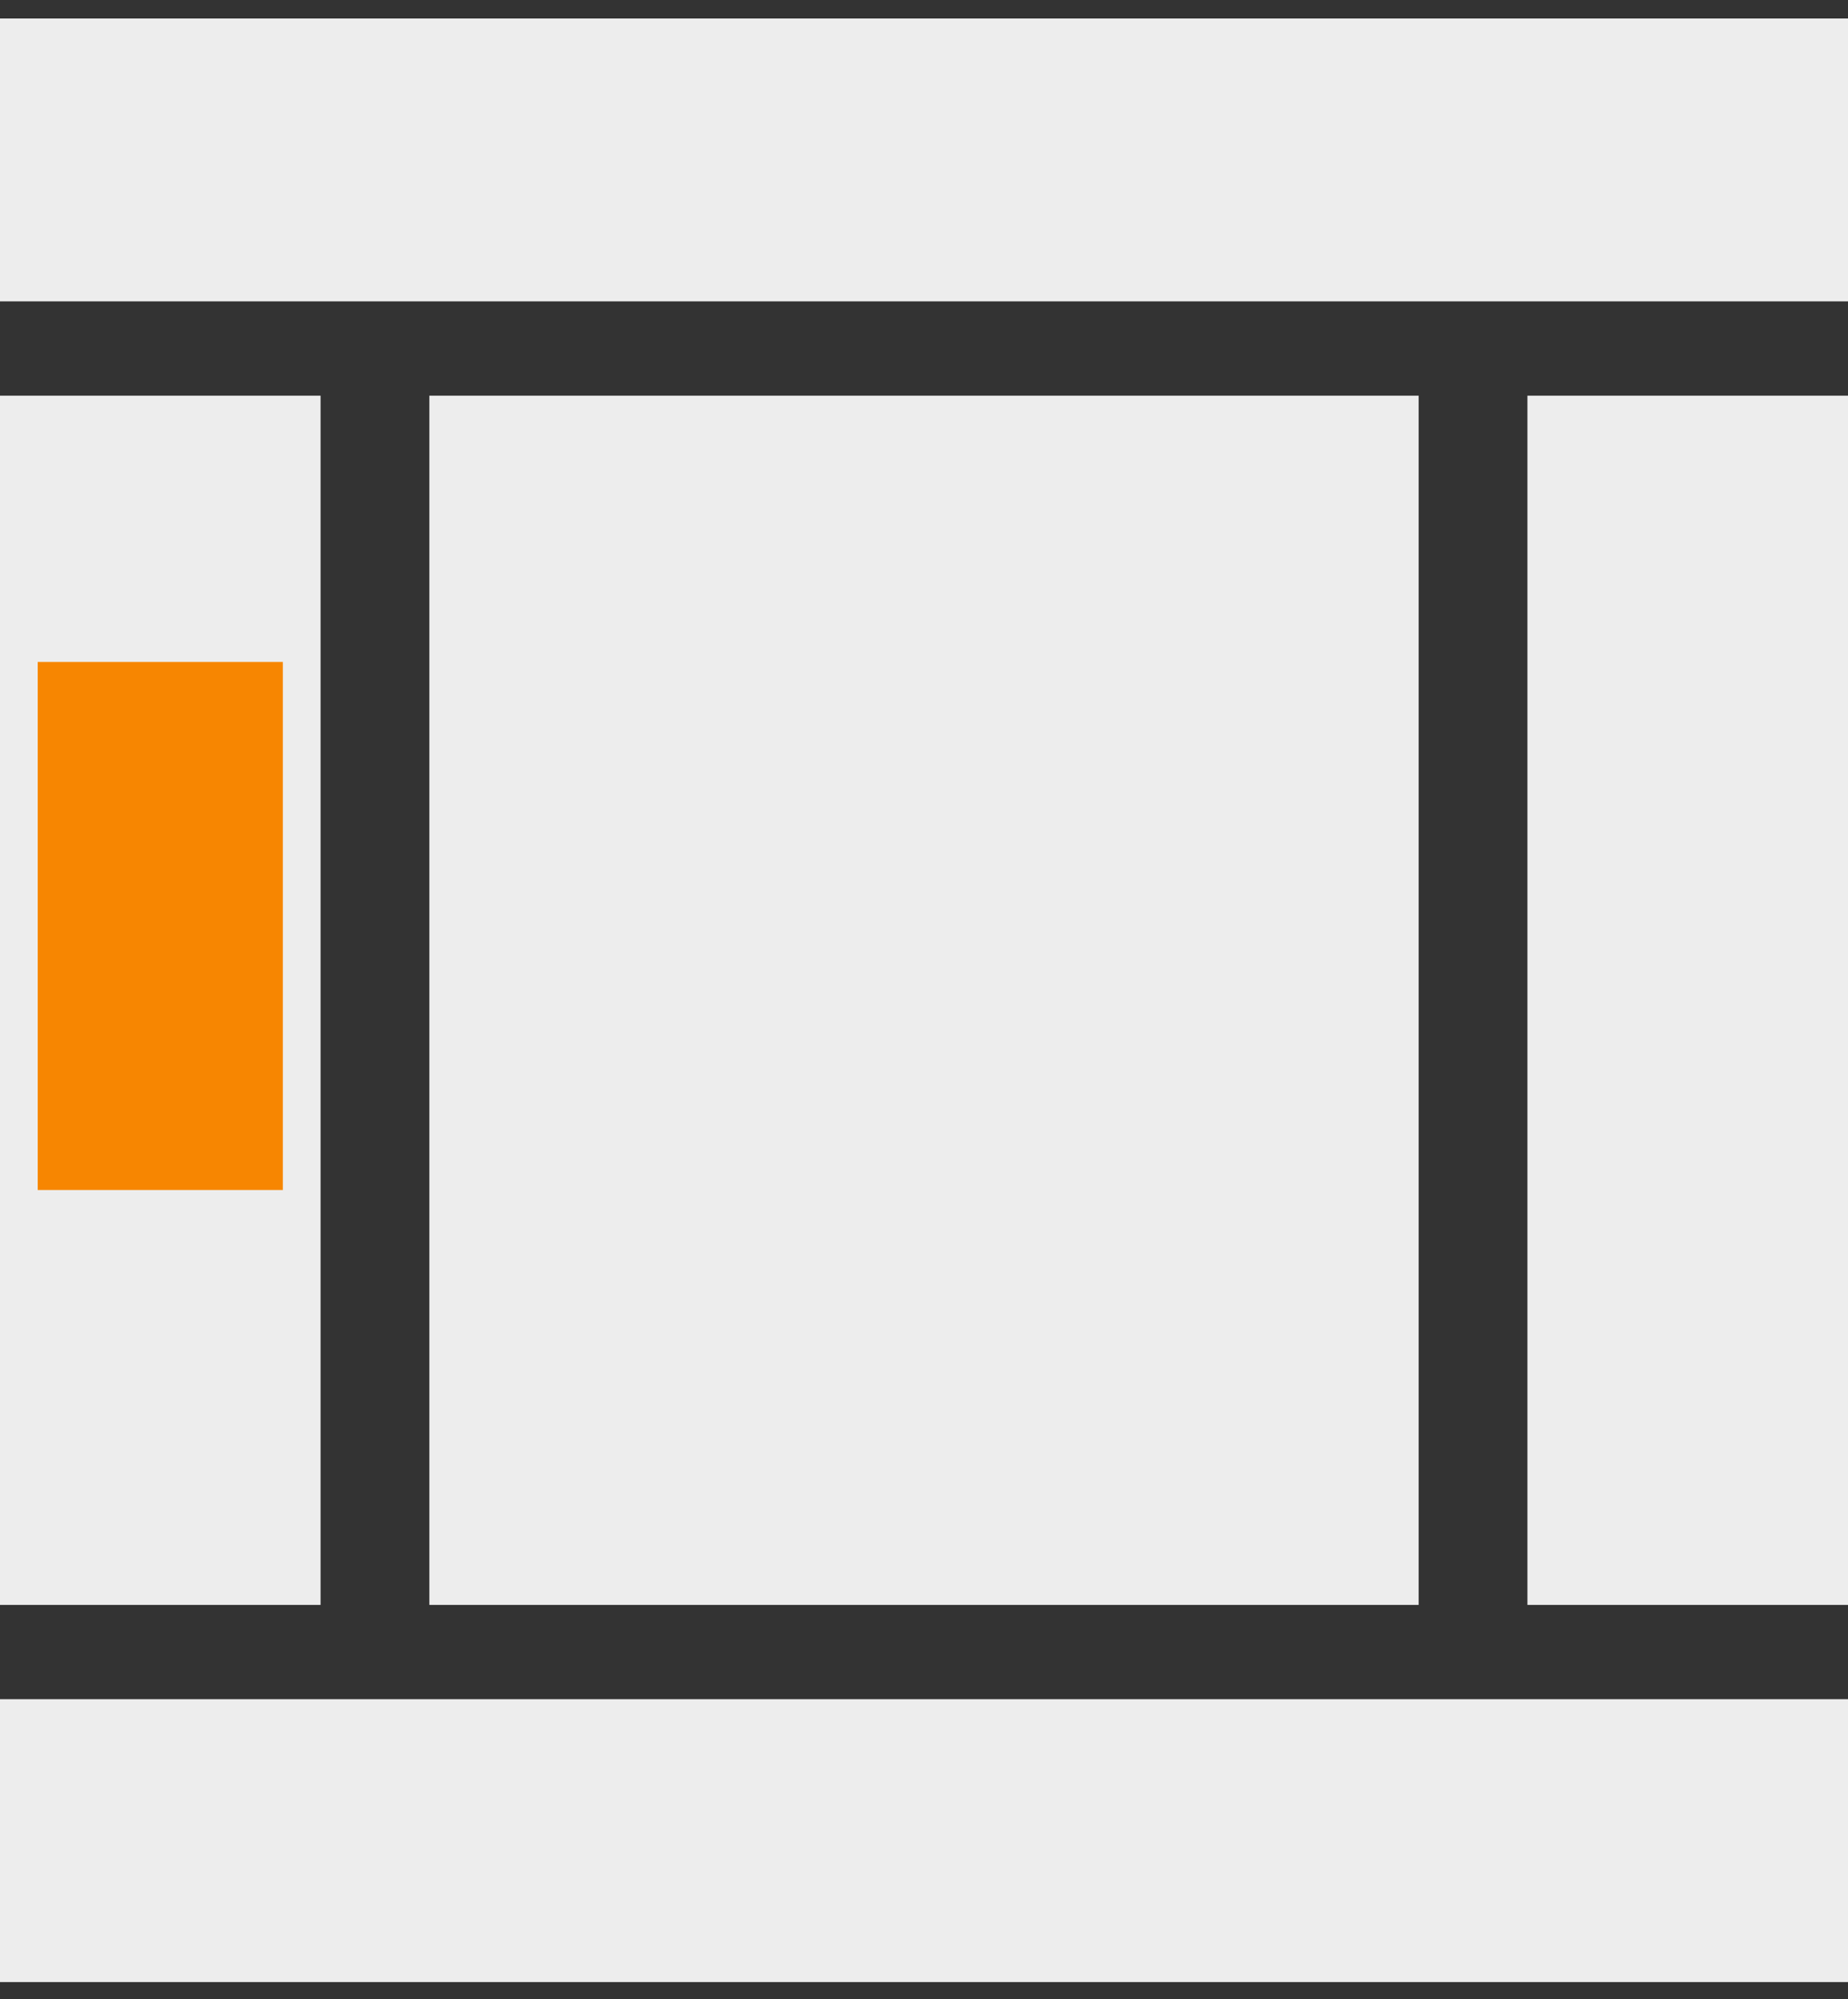
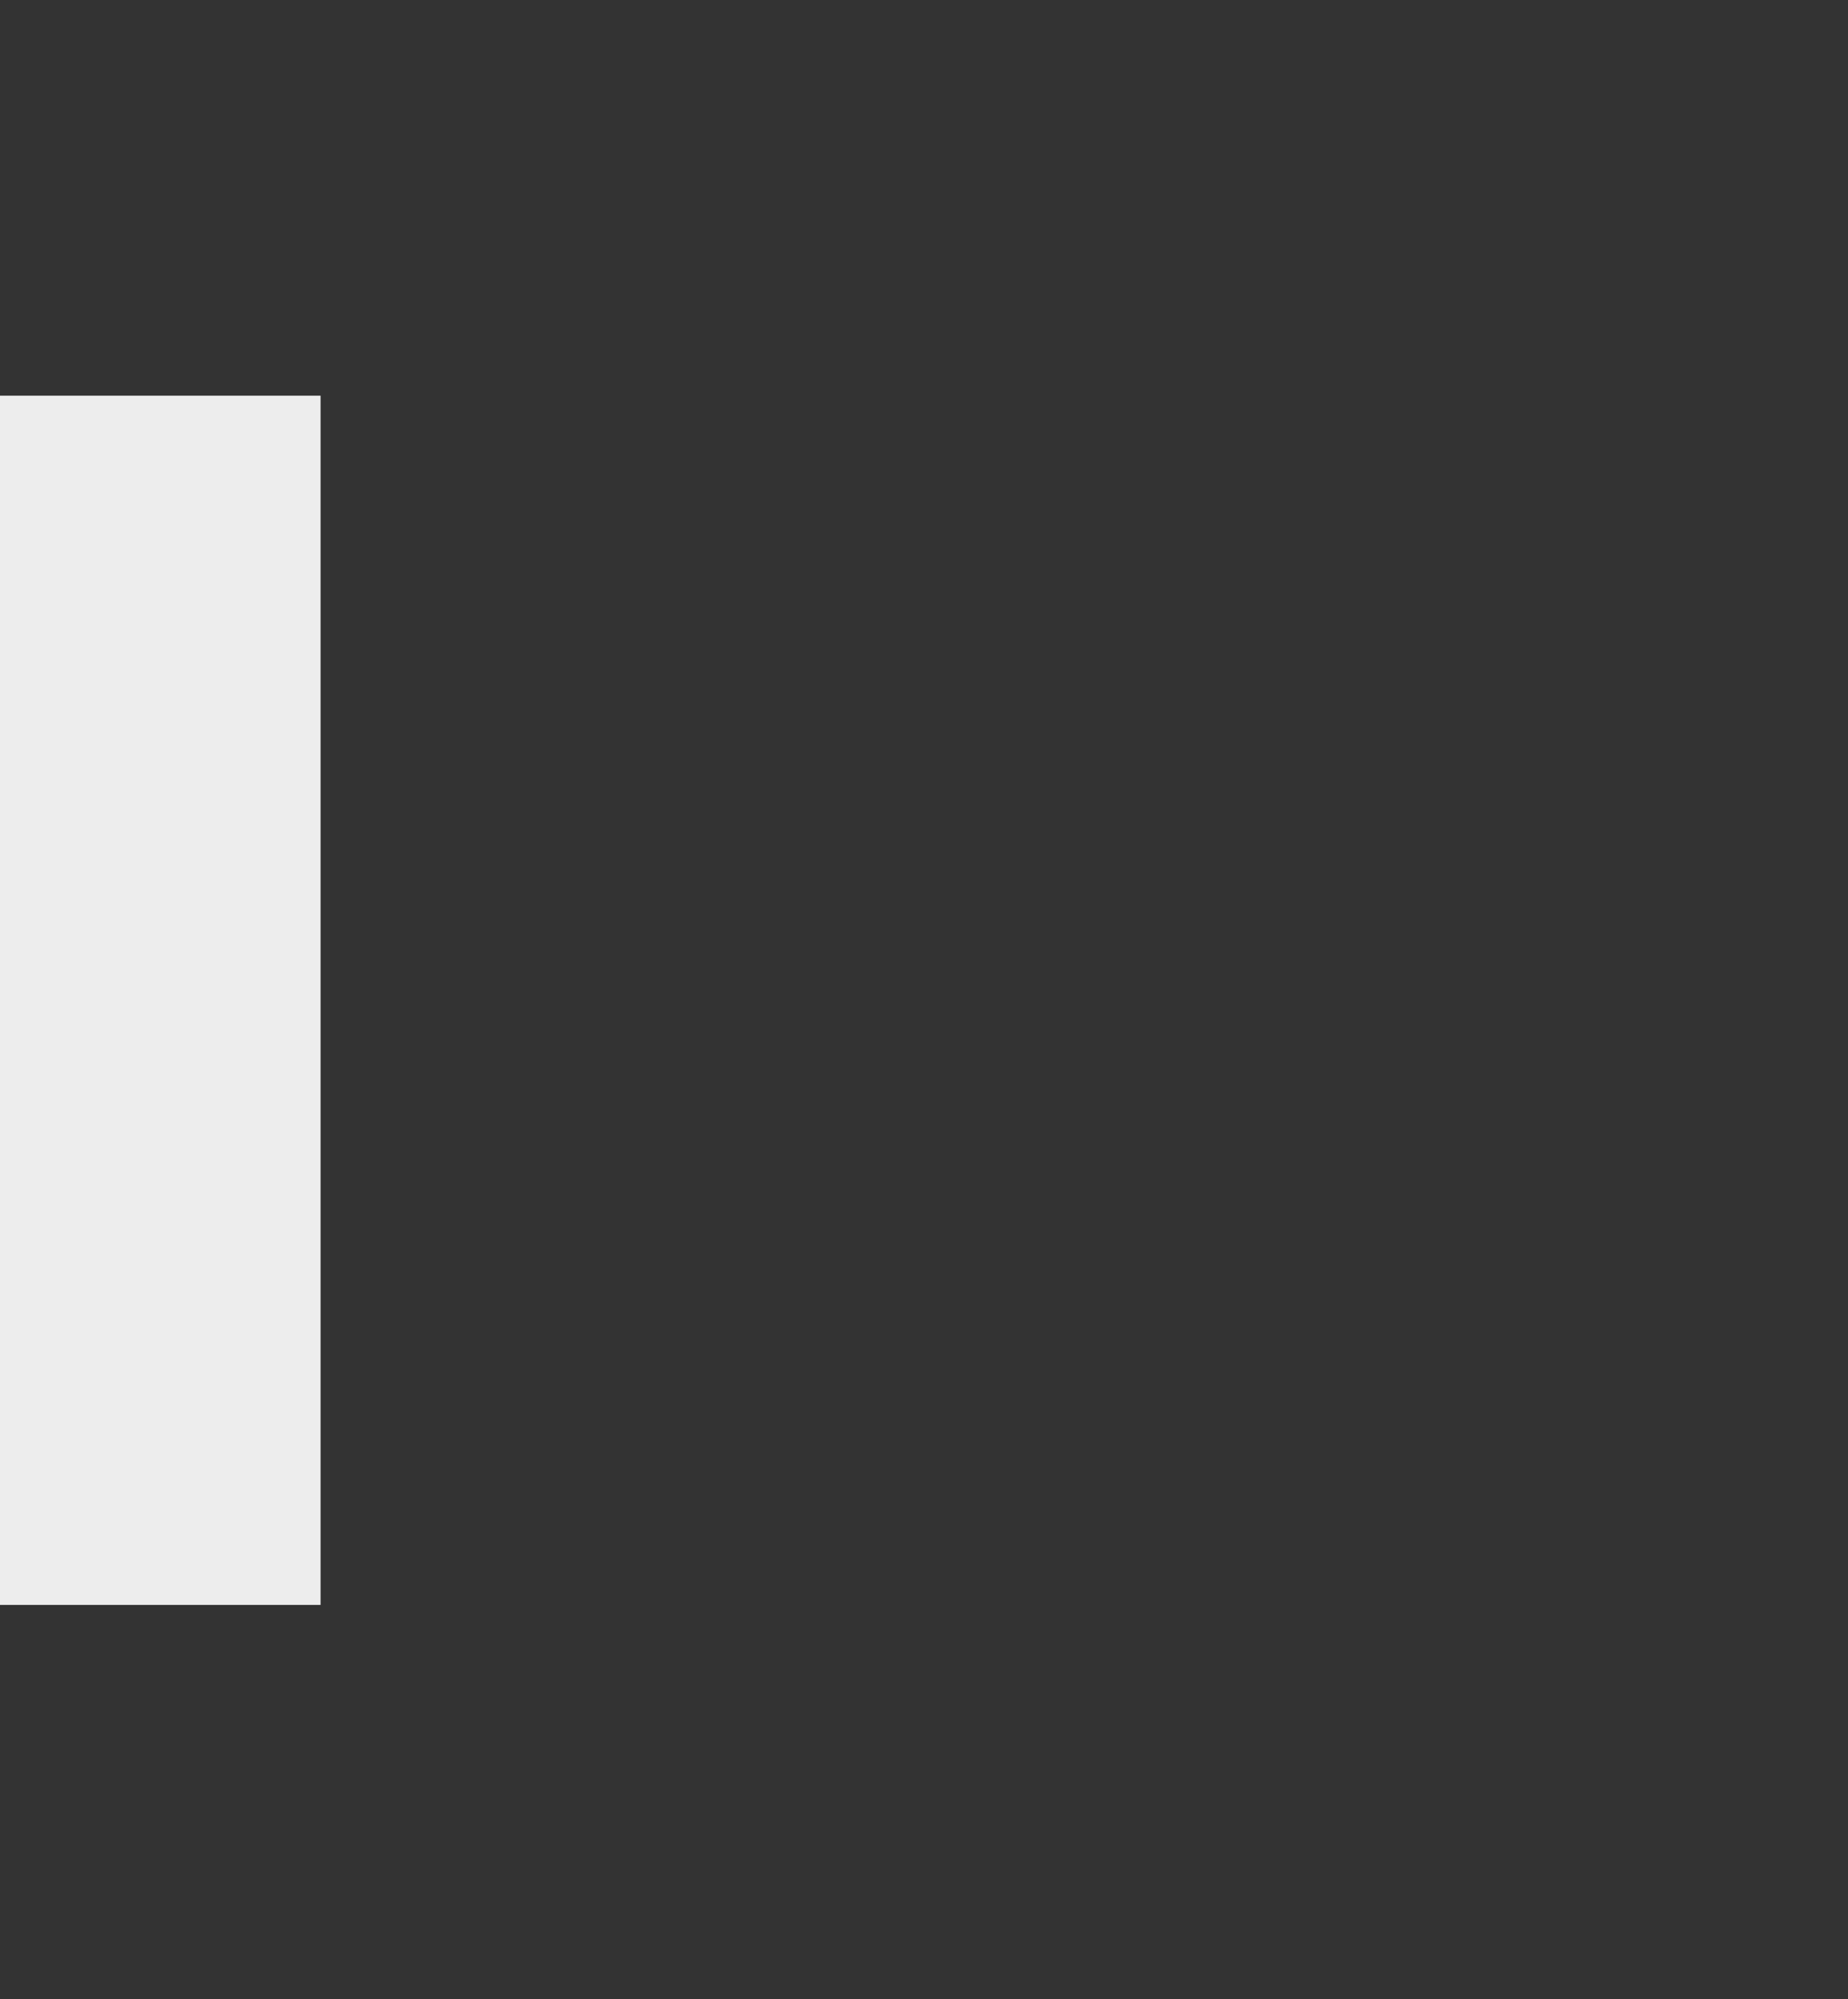
<svg xmlns="http://www.w3.org/2000/svg" width="98px" height="106px" viewBox="0 0 98 106" version="1.1">
  <rect x="0" y="0" width="98" height="106" fill="#333333" stroke="none" />
  <title>Left sidebar banner</title>
  <g stroke="none" stroke-width="1" fill="none" fill-rule="evenodd">
    <g transform="translate(49, 52.6) scale(1, -1) translate(-49, -52.6) translate(0, 0.1)">
-       <polygon id="Right-column" fill="#EDEDED" points="81 20 89.5 20 98 20 98 52.06 98 84.12 89.5 84.12 81 84.12 81 52.06" />
      <polygon id="left-column" fill="#EDEDED" points="0 52.06 0 20 8.5 20 17 20 17 52.06 17 84.12 8.5 84.12 0 84.12" />
-       <polygon id="banner" fill="#F78601" points="2 56 2 42 8.5 42 15 42 15 56 15 70 8.5 70 2 70" />
-       <polygon id="content" fill="#EDEDED" points="22.769 52.06 22.769 20 49 20 75.231 20 75.231 52.06 75.231 84.12 49 84.12 22.769 84.12" />
-       <polygon id="header" fill="#EDEDED" points="0 96.62 0 89.12 49 89.12 98 89.12 98 96.62 98 104.12 49 104.12 0 104.12" />
-       <polygon id="footer" fill="#EDEDED" points="0 7.5 0 0 49 0 98 0 98 7.5 98 15 49 15 0 15" />
    </g>
  </g>
</svg>